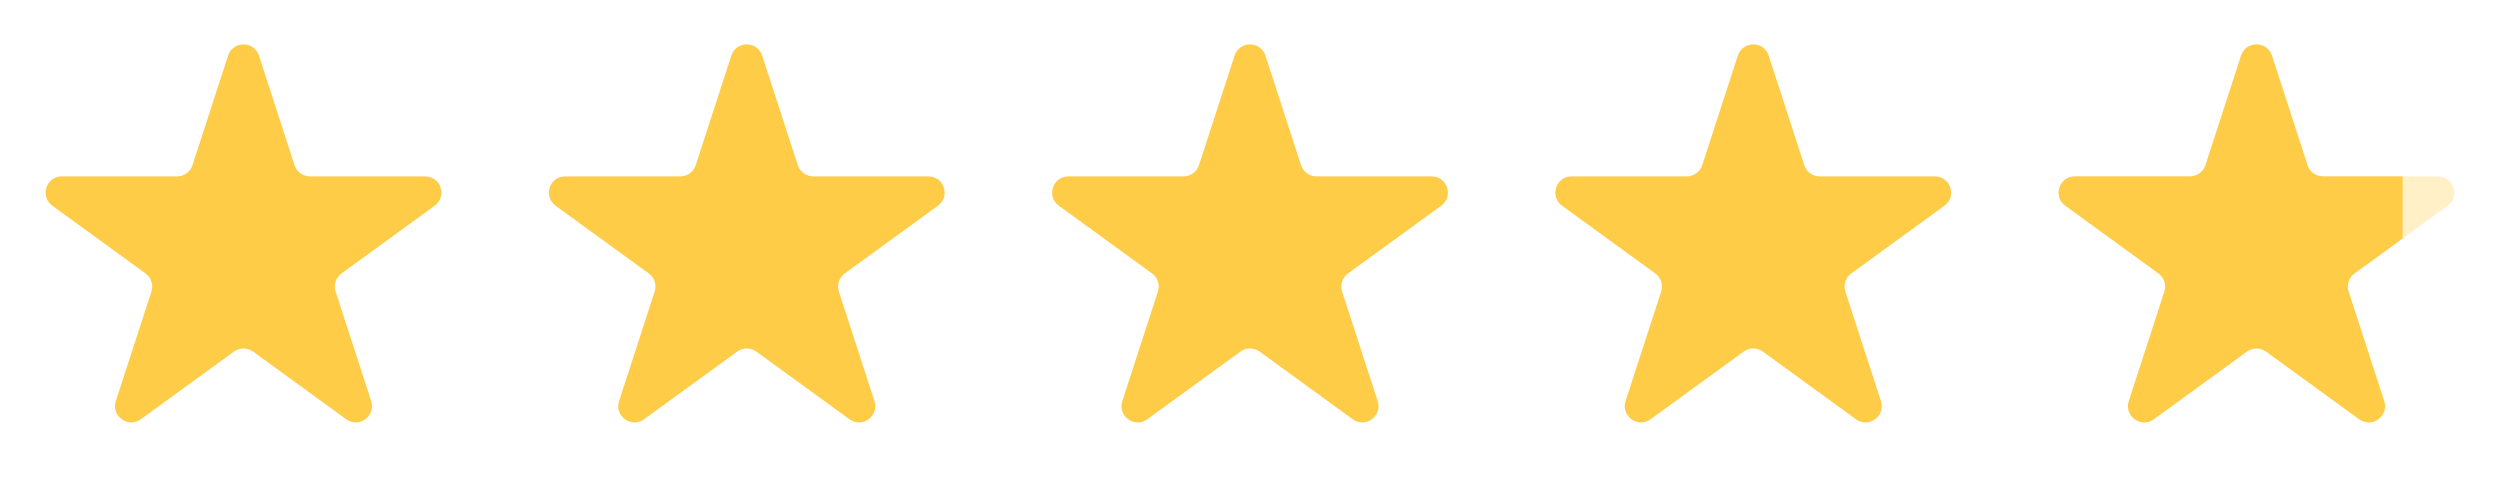
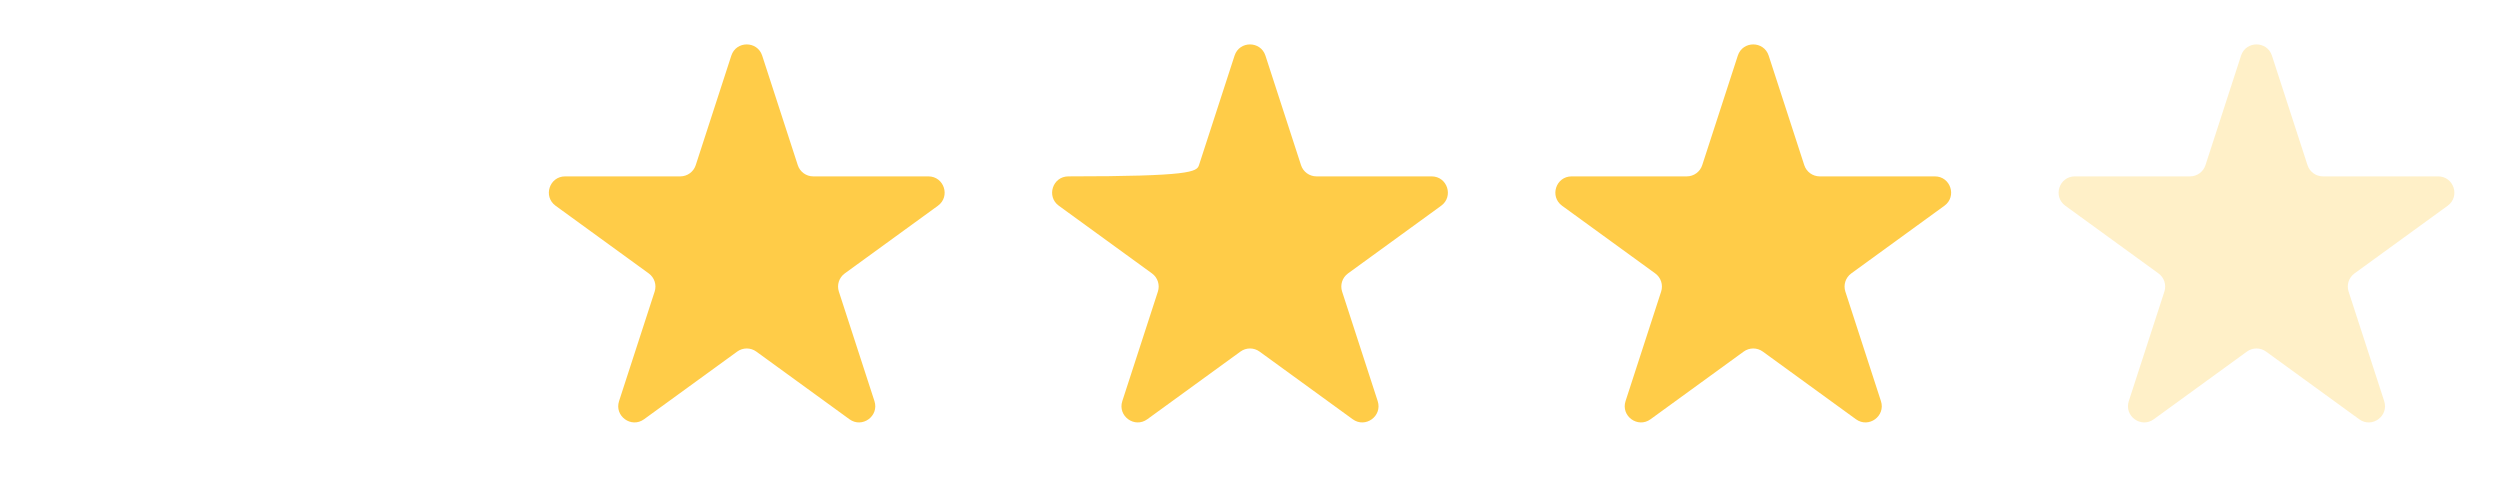
<svg xmlns="http://www.w3.org/2000/svg" width="154" height="31" viewBox="0 0 154 31" fill="none">
-   <path d="M14.049 3.427C14.348 2.506 15.652 2.506 15.951 3.427L18.143 10.174C18.277 10.586 18.661 10.865 19.094 10.865H26.188C27.157 10.865 27.56 12.104 26.776 12.674L21.037 16.843C20.686 17.098 20.54 17.549 20.674 17.962L22.866 24.708C23.165 25.63 22.111 26.396 21.327 25.826L15.588 21.657C15.237 21.402 14.763 21.402 14.412 21.657L8.673 25.826C7.889 26.396 6.835 25.63 7.134 24.708L9.326 17.962C9.46 17.549 9.314 17.098 8.963 16.843L3.224 12.674C2.44 12.104 2.843 10.865 3.812 10.865H10.906C11.339 10.865 11.723 10.586 11.857 10.174L14.049 3.427Z" fill="#FFCC48" />
  <path d="M45.049 3.427C45.348 2.506 46.652 2.506 46.951 3.427L49.143 10.174C49.277 10.586 49.661 10.865 50.094 10.865H57.188C58.157 10.865 58.56 12.104 57.776 12.674L52.037 16.843C51.686 17.098 51.54 17.549 51.674 17.962L53.866 24.708C54.165 25.63 53.111 26.396 52.327 25.826L46.588 21.657C46.237 21.402 45.763 21.402 45.412 21.657L39.673 25.826C38.889 26.396 37.835 25.63 38.134 24.708L40.326 17.962C40.46 17.549 40.314 17.098 39.963 16.843L34.224 12.674C33.44 12.104 33.843 10.865 34.812 10.865H41.906C42.339 10.865 42.723 10.586 42.857 10.174L45.049 3.427Z" fill="#FFCC48" />
-   <path d="M76.049 3.427C76.348 2.506 77.652 2.506 77.951 3.427L80.143 10.174C80.277 10.586 80.661 10.865 81.094 10.865H88.188C89.157 10.865 89.56 12.104 88.776 12.674L83.037 16.843C82.686 17.098 82.54 17.549 82.674 17.962L84.866 24.708C85.165 25.63 84.111 26.396 83.327 25.826L77.588 21.657C77.237 21.402 76.763 21.402 76.412 21.657L70.673 25.826C69.889 26.396 68.835 25.63 69.134 24.708L71.326 17.962C71.46 17.549 71.314 17.098 70.963 16.843L65.224 12.674C64.44 12.104 64.843 10.865 65.812 10.865H72.906C73.339 10.865 73.723 10.586 73.857 10.174L76.049 3.427Z" fill="#FFCC48" />
+   <path d="M76.049 3.427C76.348 2.506 77.652 2.506 77.951 3.427L80.143 10.174C80.277 10.586 80.661 10.865 81.094 10.865H88.188C89.157 10.865 89.56 12.104 88.776 12.674L83.037 16.843C82.686 17.098 82.54 17.549 82.674 17.962L84.866 24.708C85.165 25.63 84.111 26.396 83.327 25.826L77.588 21.657C77.237 21.402 76.763 21.402 76.412 21.657L70.673 25.826C69.889 26.396 68.835 25.63 69.134 24.708L71.326 17.962C71.46 17.549 71.314 17.098 70.963 16.843L65.224 12.674C64.44 12.104 64.843 10.865 65.812 10.865C73.339 10.865 73.723 10.586 73.857 10.174L76.049 3.427Z" fill="#FFCC48" />
  <path d="M107.049 3.427C107.348 2.506 108.652 2.506 108.951 3.427L111.143 10.174C111.277 10.586 111.661 10.865 112.094 10.865H119.188C120.157 10.865 120.56 12.104 119.776 12.674L114.037 16.843C113.686 17.098 113.54 17.549 113.674 17.962L115.866 24.708C116.165 25.63 115.111 26.396 114.327 25.826L108.588 21.657C108.237 21.402 107.763 21.402 107.412 21.657L101.673 25.826C100.889 26.396 99.835 25.63 100.134 24.708L102.326 17.962C102.46 17.549 102.314 17.098 101.963 16.843L96.224 12.674C95.44 12.104 95.843 10.865 96.812 10.865H103.906C104.339 10.865 104.723 10.586 104.857 10.174L107.049 3.427Z" fill="#FFCC48" />
  <path d="M138.049 3.427C138.348 2.506 139.652 2.506 139.951 3.427L142.143 10.174C142.277 10.586 142.661 10.865 143.094 10.865H150.188C151.157 10.865 151.56 12.104 150.776 12.674L145.037 16.843C144.686 17.098 144.54 17.549 144.674 17.962L146.866 24.708C147.165 25.63 146.111 26.396 145.327 25.826L139.588 21.657C139.237 21.402 138.763 21.402 138.412 21.657L132.673 25.826C131.889 26.396 130.835 25.63 131.134 24.708L133.326 17.962C133.46 17.549 133.314 17.098 132.963 16.843L127.224 12.674C126.44 12.104 126.843 10.865 127.812 10.865H134.906C135.339 10.865 135.723 10.586 135.857 10.174L138.049 3.427Z" fill="#FFCC48" fill-opacity="0.3" />
  <g clip-path="url(#clip0_1_403)">
    <path d="M138.049 3.427C138.348 2.506 139.652 2.506 139.951 3.427L142.143 10.174C142.277 10.586 142.661 10.865 143.094 10.865H150.188C151.157 10.865 151.56 12.104 150.776 12.674L145.037 16.843C144.686 17.098 144.54 17.549 144.674 17.962L146.866 24.708C147.165 25.63 146.111 26.396 145.327 25.826L139.588 21.657C139.237 21.402 138.763 21.402 138.412 21.657L132.673 25.826C131.889 26.396 130.835 25.63 131.134 24.708L133.326 17.962C133.46 17.549 133.314 17.098 132.963 16.843L127.224 12.674C126.44 12.104 126.843 10.865 127.812 10.865H134.906C135.339 10.865 135.723 10.586 135.857 10.174L138.049 3.427Z" fill="#FFCC48" />
  </g>
  <defs>
    <clipPath id="clip0_1_403">
-       <rect x="124" y="0.5" width="24" height="30" rx="1" fill="white" />
-     </clipPath>
+       </clipPath>
  </defs>
</svg>